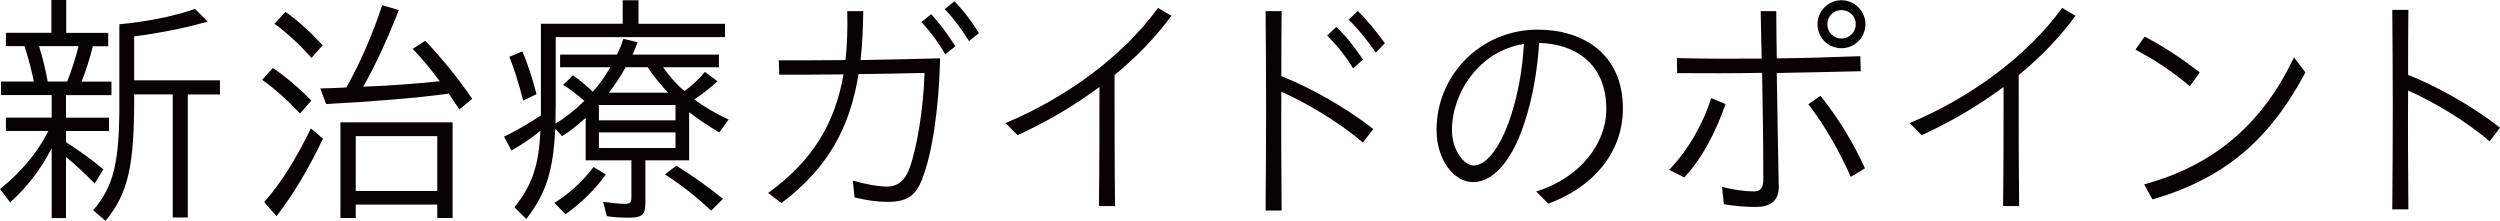
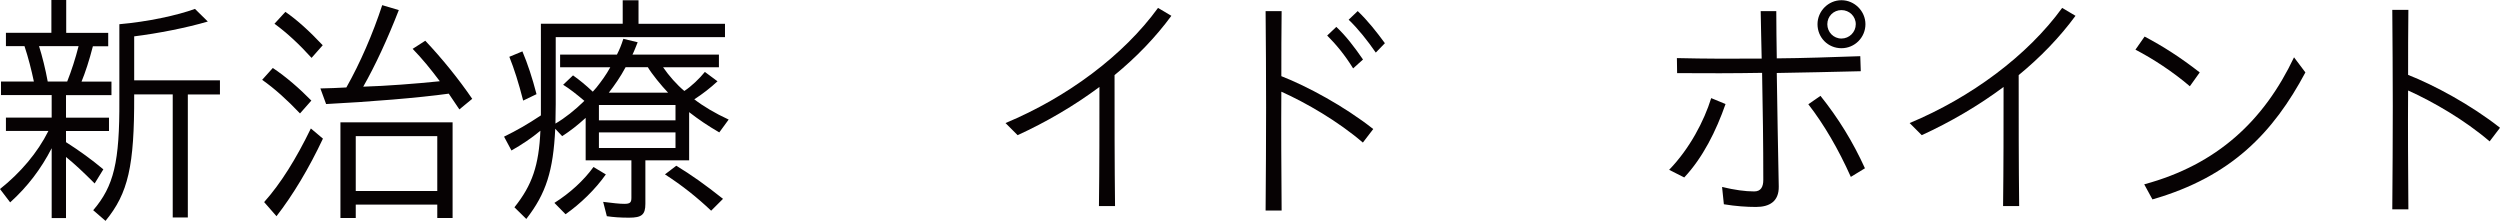
<svg xmlns="http://www.w3.org/2000/svg" id="_レイヤー_2" data-name="レイヤー 2" viewBox="0 0 354.18 31.29">
  <defs>
    <style>
      .cls-1 {
        fill: #060203;
      }
    </style>
  </defs>
  <g id="_レイヤー_1-2" data-name="レイヤー 1">
    <g>
      <path class="cls-1" d="M7.32,21c-1.51,2.94-3.43,5.46-5.88,7.67l-1.44-1.89c2.91-2.31,5.32-5.15,6.86-8.23H.84v-1.89h6.48v-3.19H.14v-1.92h4.66c-.35-1.65-.8-3.43-1.33-5.01H.84v-1.89h6.44V0h2.1v4.66h5.95v1.89h-2.17c-.53,2.07-1.09,3.75-1.61,5.01h4.24v1.92h-6.44v3.19h6.09v1.89h-6.09v1.58c1.93,1.23,3.61,2.45,5.29,3.85l-1.23,2c-1.68-1.68-2.84-2.76-4.06-3.75v8.65h-2.03v-9.87ZM9.52,11.55c.6-1.51,1.19-3.33,1.61-5.01h-5.6c.46,1.44.91,3.26,1.23,5.01h2.77ZM13.2,29.79c2.94-3.43,3.75-6.83,3.71-15.61V3.43c4.03-.35,8.23-1.26,10.71-2.17l1.82,1.79c-2.98.88-7.04,1.68-10.43,2.1v6.23h12.15v2h-4.55v17.43h-2.14V13.37h-5.46v.17c.03,9.98-.84,13.83-4.06,17.75l-1.75-1.51Z" />
      <path class="cls-1" d="M37.14,11.31l1.51-1.68c1.89,1.26,3.78,2.91,5.46,4.62l-1.61,1.82c-1.79-1.89-3.57-3.5-5.36-4.76ZM37.42,28.63c2.35-2.62,4.55-6.16,6.62-10.43l1.71,1.44c-1.96,4.17-4.24,7.98-6.58,10.99l-1.75-2ZM38.89,3.36l1.54-1.68c1.72,1.19,3.4,2.73,5.29,4.73l-1.58,1.79c-1.68-1.86-3.5-3.57-5.25-4.83ZM63.56,13.27c-4.24.59-11.27,1.16-17.36,1.47l-.81-2.21c1.68-.03,2.07-.07,3.68-.14,1.96-3.47,3.75-7.6,5.08-11.66l2.35.7c-1.61,4.13-3.33,7.84-5.04,10.85,3.29-.1,7.42-.42,10.85-.77-1.37-1.82-2.49-3.19-3.85-4.59l1.79-1.15c2.38,2.52,4.73,5.42,6.65,8.23l-1.82,1.5-1.51-2.24ZM48.23,17.33h15.89v13.55h-2.17v-1.89h-11.55v1.89h-2.17v-13.55ZM61.95,27.06v-7.77h-11.55v7.77h11.55Z" />
      <path class="cls-1" d="M72.88,29.37c2.52-3.15,3.47-5.95,3.68-10.85-1.29,1.08-2.63,1.96-4.1,2.8l-1.05-1.96c1.85-.91,3.26-1.71,5.22-3.01V3.36h11.59V.04h2.24v3.33h12.25v1.89h-23.98v9.49c0,.7,0,.91-.04,2.76,1.37-.8,2.77-1.92,4.1-3.22-1.12-.95-2.1-1.72-3.01-2.28l1.4-1.33c.98.7,1.75,1.33,2.8,2.31l.52-.59c.7-.88,1.37-1.79,1.96-2.87h-7.11v-1.79h8.05c.39-.77.6-1.29.91-2.24l2.03.49c-.35.84-.49,1.26-.74,1.75h12.25v1.79h-7.91c.81,1.19,1.96,2.49,3.01,3.36,1.02-.67,2.14-1.75,2.91-2.7l1.79,1.33c-.98.91-2.14,1.82-3.29,2.55,1.26.98,2.98,2,4.87,2.87l-1.33,1.82c-1.68-.98-2.87-1.79-4.27-2.87v6.83h-6.2v6.16c0,1.54-.52,1.96-2.31,1.96-1.23,0-2.21-.07-3.15-.21l-.52-2.03c1.36.17,2.31.28,2.98.28.81,0,1.02-.17,1.02-.84v-5.32h-6.48v-6.02c-1.19,1.08-2.14,1.82-3.33,2.59l-.98-1.05c-.28,5.95-1.29,9.17-4.1,12.78l-1.68-1.65ZM72.15,8.05l1.86-.77c.73,1.71,1.4,3.75,2,6.06l-1.89.91c-.67-2.59-1.26-4.45-1.96-6.2ZM78.55,28.74c2.21-1.4,4.13-3.15,5.53-5.08l1.75,1.05c-1.5,2.13-3.61,4.17-5.71,5.64l-1.58-1.61ZM95.7,17.05v-2.17h-10.85v2.17h10.85ZM95.7,20.97v-2.21h-10.85v2.21h10.85ZM94.65,13.13c-.94-.98-2.31-2.66-2.87-3.61h-3.15c-.73,1.37-1.58,2.59-2.38,3.61h8.4ZM94.2,24.71l1.61-1.23c2.14,1.3,4.06,2.66,6.62,4.69l-1.68,1.68c-2.03-1.92-4.1-3.57-6.55-5.15Z" />
-       <path class="cls-1" d="M108.82,27.34c6.34-4.58,9.49-9.91,10.68-16.8-3.33.04-6.48.04-9.1.04l-.07-2.03c2.63,0,5.92,0,9.45-.04.25-2.13.31-4.45.25-6.93h2.27c-.03,2.49-.14,4.76-.38,6.93,3.71-.07,7.63-.14,11.27-.25-.17,6.93-1.08,13.48-2.59,17.22-.81,2.03-1.89,3.12-4.8,3.12-1.58,0-2.94-.21-4.73-.63l-.25-2.38c1.54.42,3.36.84,4.87.84s2.52-.88,3.15-2.55c1.05-2.87,2-8.47,2.14-13.55-3.05.07-6.23.14-9.35.17-1.23,7.63-4.34,13.3-10.92,18.27l-1.89-1.44ZM130.55,3.12l1.37-1.12c1.26,1.4,2.24,2.7,3.43,4.55l-1.44,1.16c-1.01-1.79-2.06-3.15-3.36-4.59ZM133.84,1.3l1.37-1.12c1.37,1.4,2.45,2.84,3.47,4.52l-1.4,1.12c-1.01-1.64-2.17-3.22-3.43-4.51Z" />
      <path class="cls-1" d="M142.46,17.43c8.72-3.64,16.7-9.56,21.6-16.31l1.89,1.12c-2.21,3.01-4.94,5.85-8.05,8.4,0,6.2,0,12.39.07,18.55h-2.28c.07-5.6.07-11.27.07-16.87-3.57,2.66-7.53,4.97-11.59,6.83l-1.72-1.72Z" />
      <path class="cls-1" d="M179.37,15.23c0-4.69-.03-9.28-.07-13.65h2.27c-.04,2.98-.04,6.06-.04,9.21,3.68,1.44,8.89,4.24,13.02,7.49l-1.47,1.92c-3.54-3.04-8.05-5.64-11.55-7.21-.04,5.43,0,11.03.04,16.84h-2.27c.04-5.01.07-9.87.07-14.6ZM188.02,5.04l1.3-1.23c1.37,1.29,2.52,2.8,3.78,4.62l-1.4,1.26c-1.16-1.89-2.42-3.4-3.68-4.66ZM191.06,2.8l1.29-1.23c1.44,1.37,2.7,2.98,3.85,4.55l-1.29,1.33c-1.16-1.68-2.52-3.4-3.85-4.66Z" />
-       <path class="cls-1" d="M217.63,27.13c6.2-1.92,9.94-6.76,9.94-11.66,0-6.72-4.73-9.28-9.52-9.38-.25,4.03-.98,7.98-2,11.06-1.5,4.83-4.13,8.65-7.35,8.65-2.73,0-5.18-3.15-5.18-7.42,0-7.74,6.27-14.18,14.32-14.18,6.44,0,12.08,3.43,12.08,11.17,0,6.44-4.48,11.27-10.57,13.48l-1.71-1.72ZM208.78,23.45c1.92,0,3.92-2.87,5.29-7.07.98-3.12,1.61-6.3,1.82-10.15-6.34.98-10.19,6.97-10.19,12.18,0,2.91,1.75,5.04,3.08,5.04Z" />
      <path class="cls-1" d="M236.48,24.05c2.91-3.01,4.94-6.9,5.95-10.15l2.03.84c-1.33,3.81-3.22,7.6-5.85,10.4l-2.14-1.08ZM244.22,28.91l-.25-2.42c1.79.42,3.25.63,4.55.63.94,0,1.29-.63,1.29-1.64,0-5.04-.07-10.08-.17-15.16-3.99.07-7.91.07-12.04.04l-.03-2.13c4.09.1,8.05.1,12.01.07-.04-2.24-.11-4.48-.14-6.72h2.21c0,2.24.04,4.48.07,6.69,3.82-.03,7.7-.17,11.83-.31l.07,2.13c-4.17.11-8.05.18-11.9.25.07,5.36.18,10.71.28,16.07.04,2.14-1.33,2.91-3.22,2.91-1.33,0-2.84-.1-4.55-.38ZM256.19,14.77l1.72-1.19c2.52,3.15,4.58,6.48,6.3,10.26l-2,1.22c-1.75-3.92-3.82-7.46-6.02-10.29ZM257.49,3.43c0-1.86,1.54-3.4,3.39-3.4s3.4,1.54,3.4,3.4-1.5,3.4-3.4,3.4-3.39-1.5-3.39-3.4ZM262.91,3.43c0-1.12-.91-2-2.03-2s-2,.88-2,2,.88,2.03,2,2.03,2.03-.91,2.03-2.03Z" />
      <path class="cls-1" d="M270.55,17.43c8.72-3.64,16.7-9.56,21.6-16.31l1.89,1.12c-2.21,3.01-4.94,5.85-8.05,8.4,0,6.2,0,12.39.07,18.55h-2.28c.07-5.6.07-11.27.07-16.87-3.57,2.66-7.53,4.97-11.59,6.83l-1.72-1.72Z" />
      <path class="cls-1" d="M302.53,7.04l1.3-1.86c2.66,1.4,5.11,2.98,7.81,5.08l-1.4,1.96c-2.42-2.07-5.22-3.89-7.7-5.18ZM303.79,26.11c10.36-2.8,16.98-9.07,21.21-17.99l1.61,2.14c-4.55,8.51-10.47,14.77-21.67,17.99l-1.16-2.13Z" />
      <path class="cls-1" d="M338.99,15.05c0-4.69-.04-9.28-.07-13.65h2.28c-.04,2.98-.04,6.06-.04,9.21,3.68,1.44,8.89,4.24,13.02,7.49l-1.47,1.93c-3.54-3.04-8.05-5.64-11.55-7.21-.04,5.43,0,11.03.04,16.84h-2.28c.04-5.01.07-9.87.07-14.6Z" />
    </g>
  </g>
</svg>